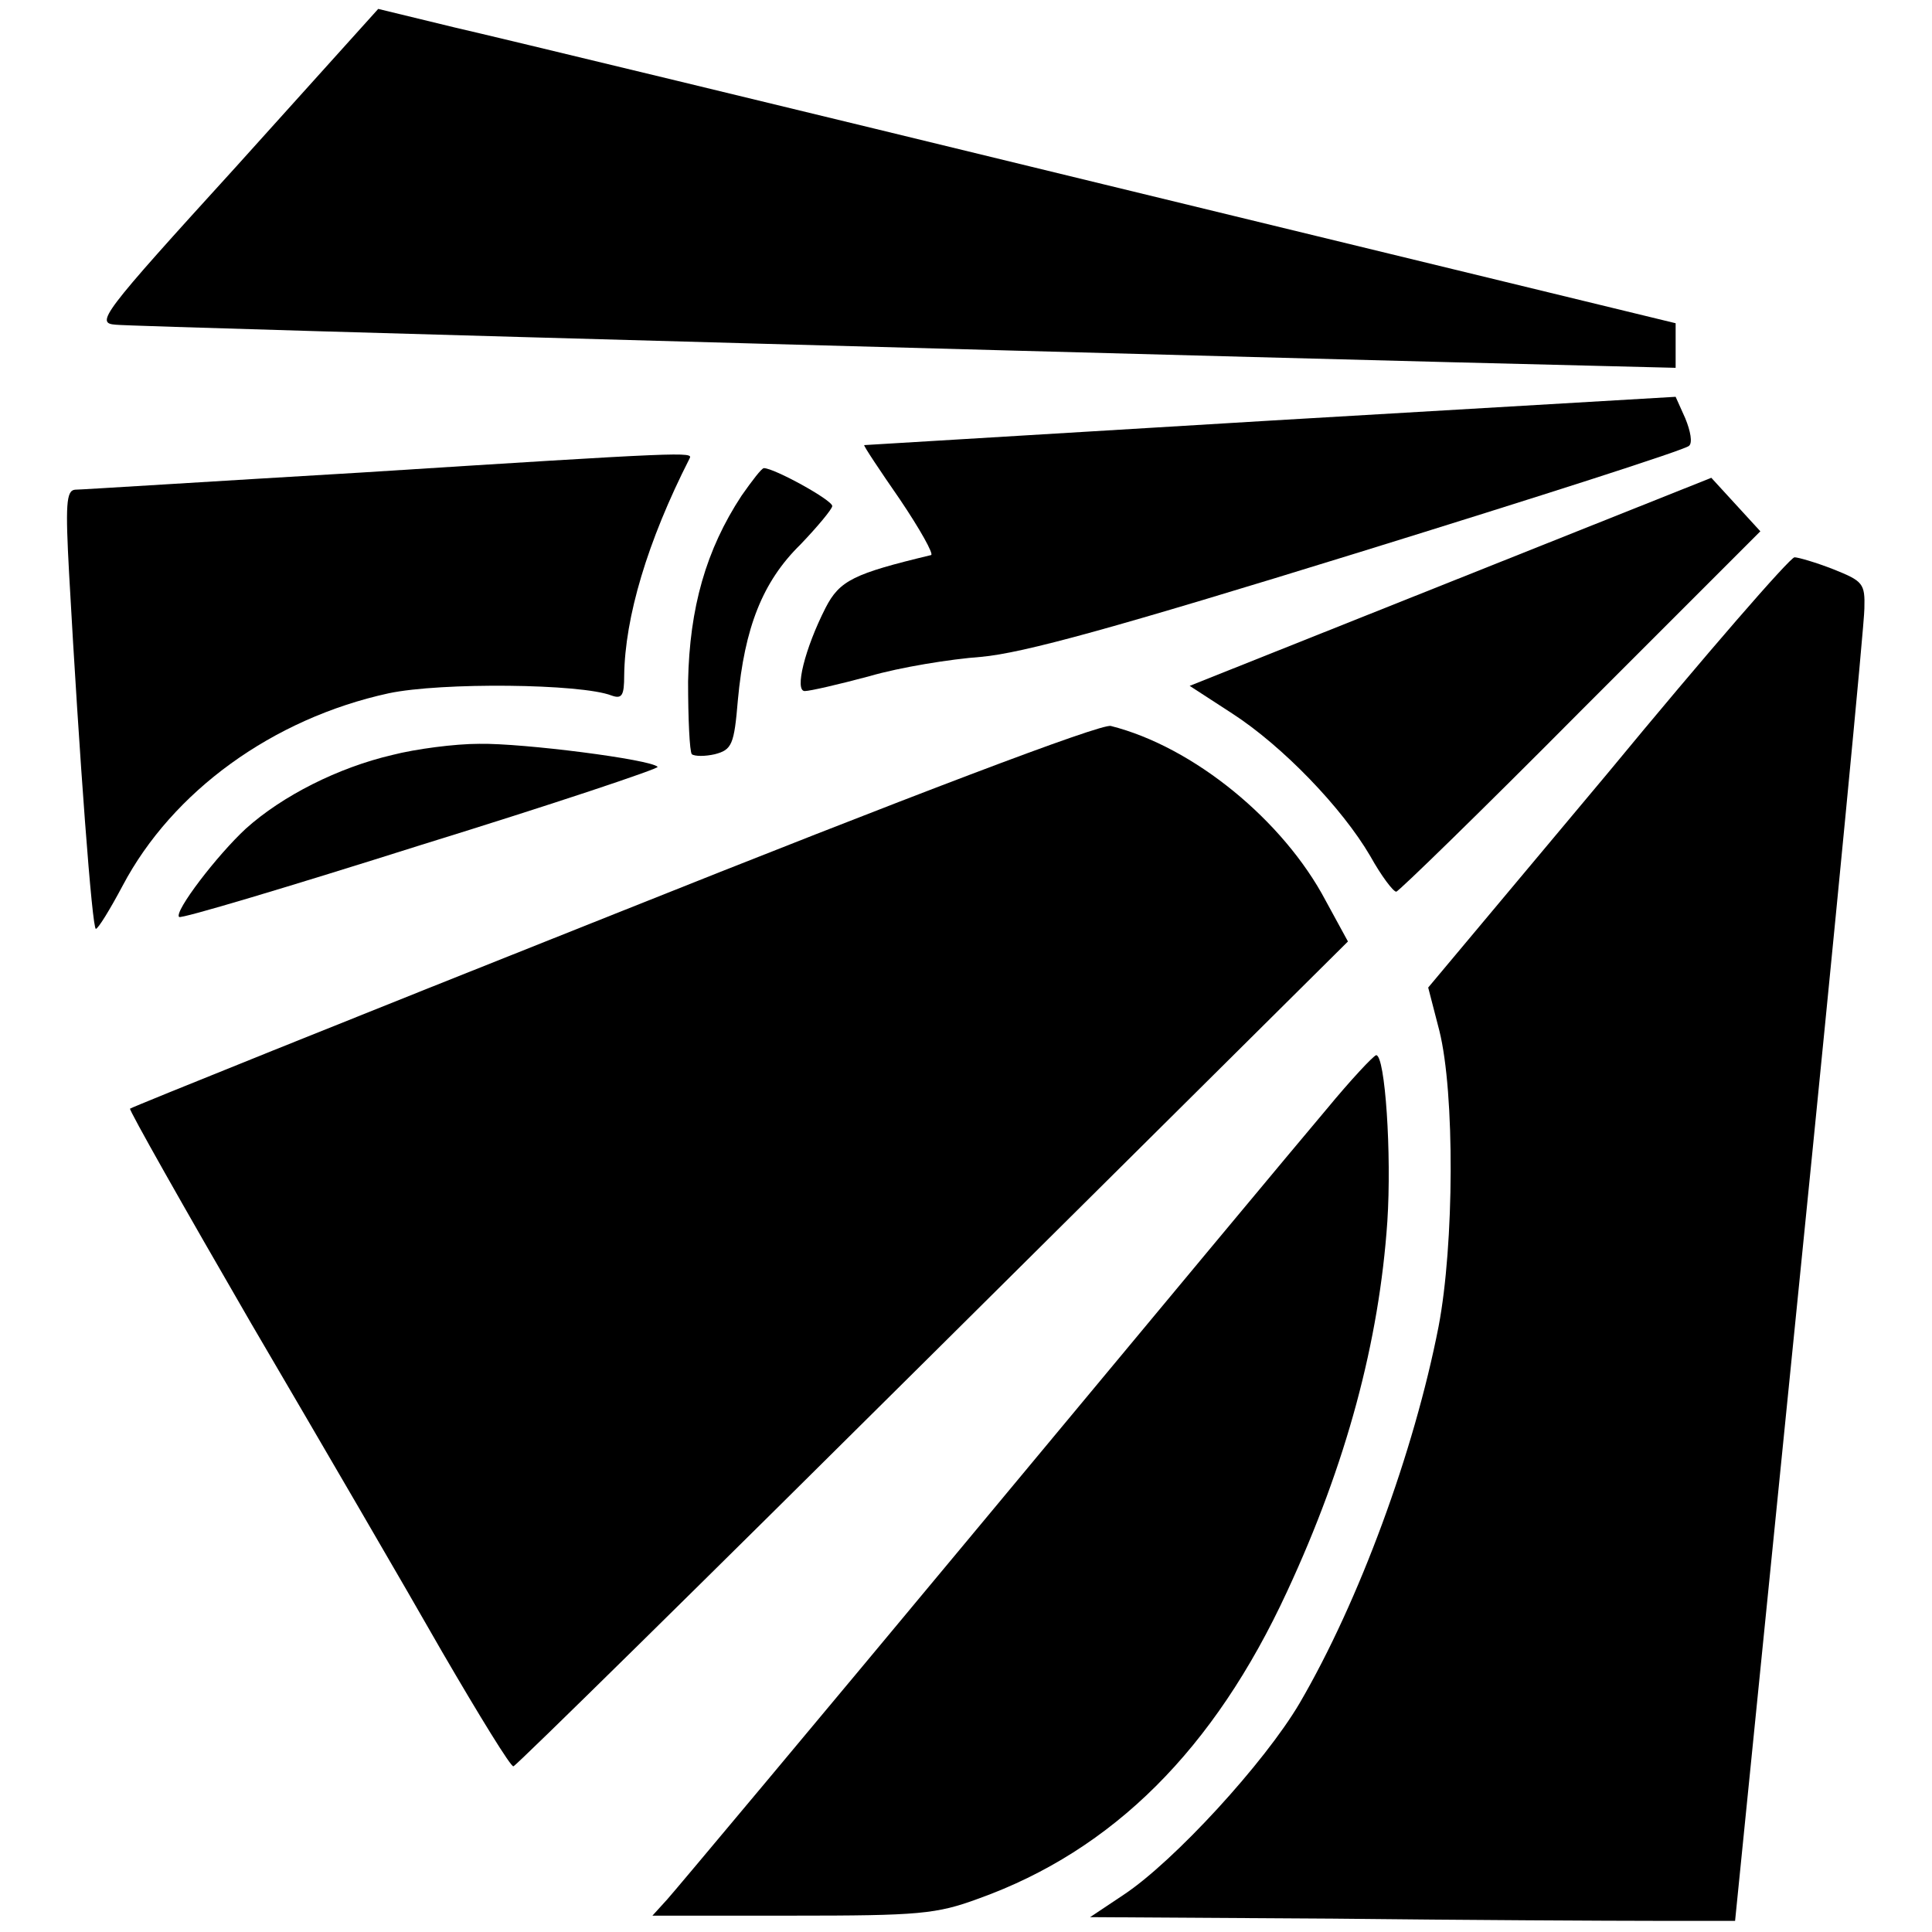
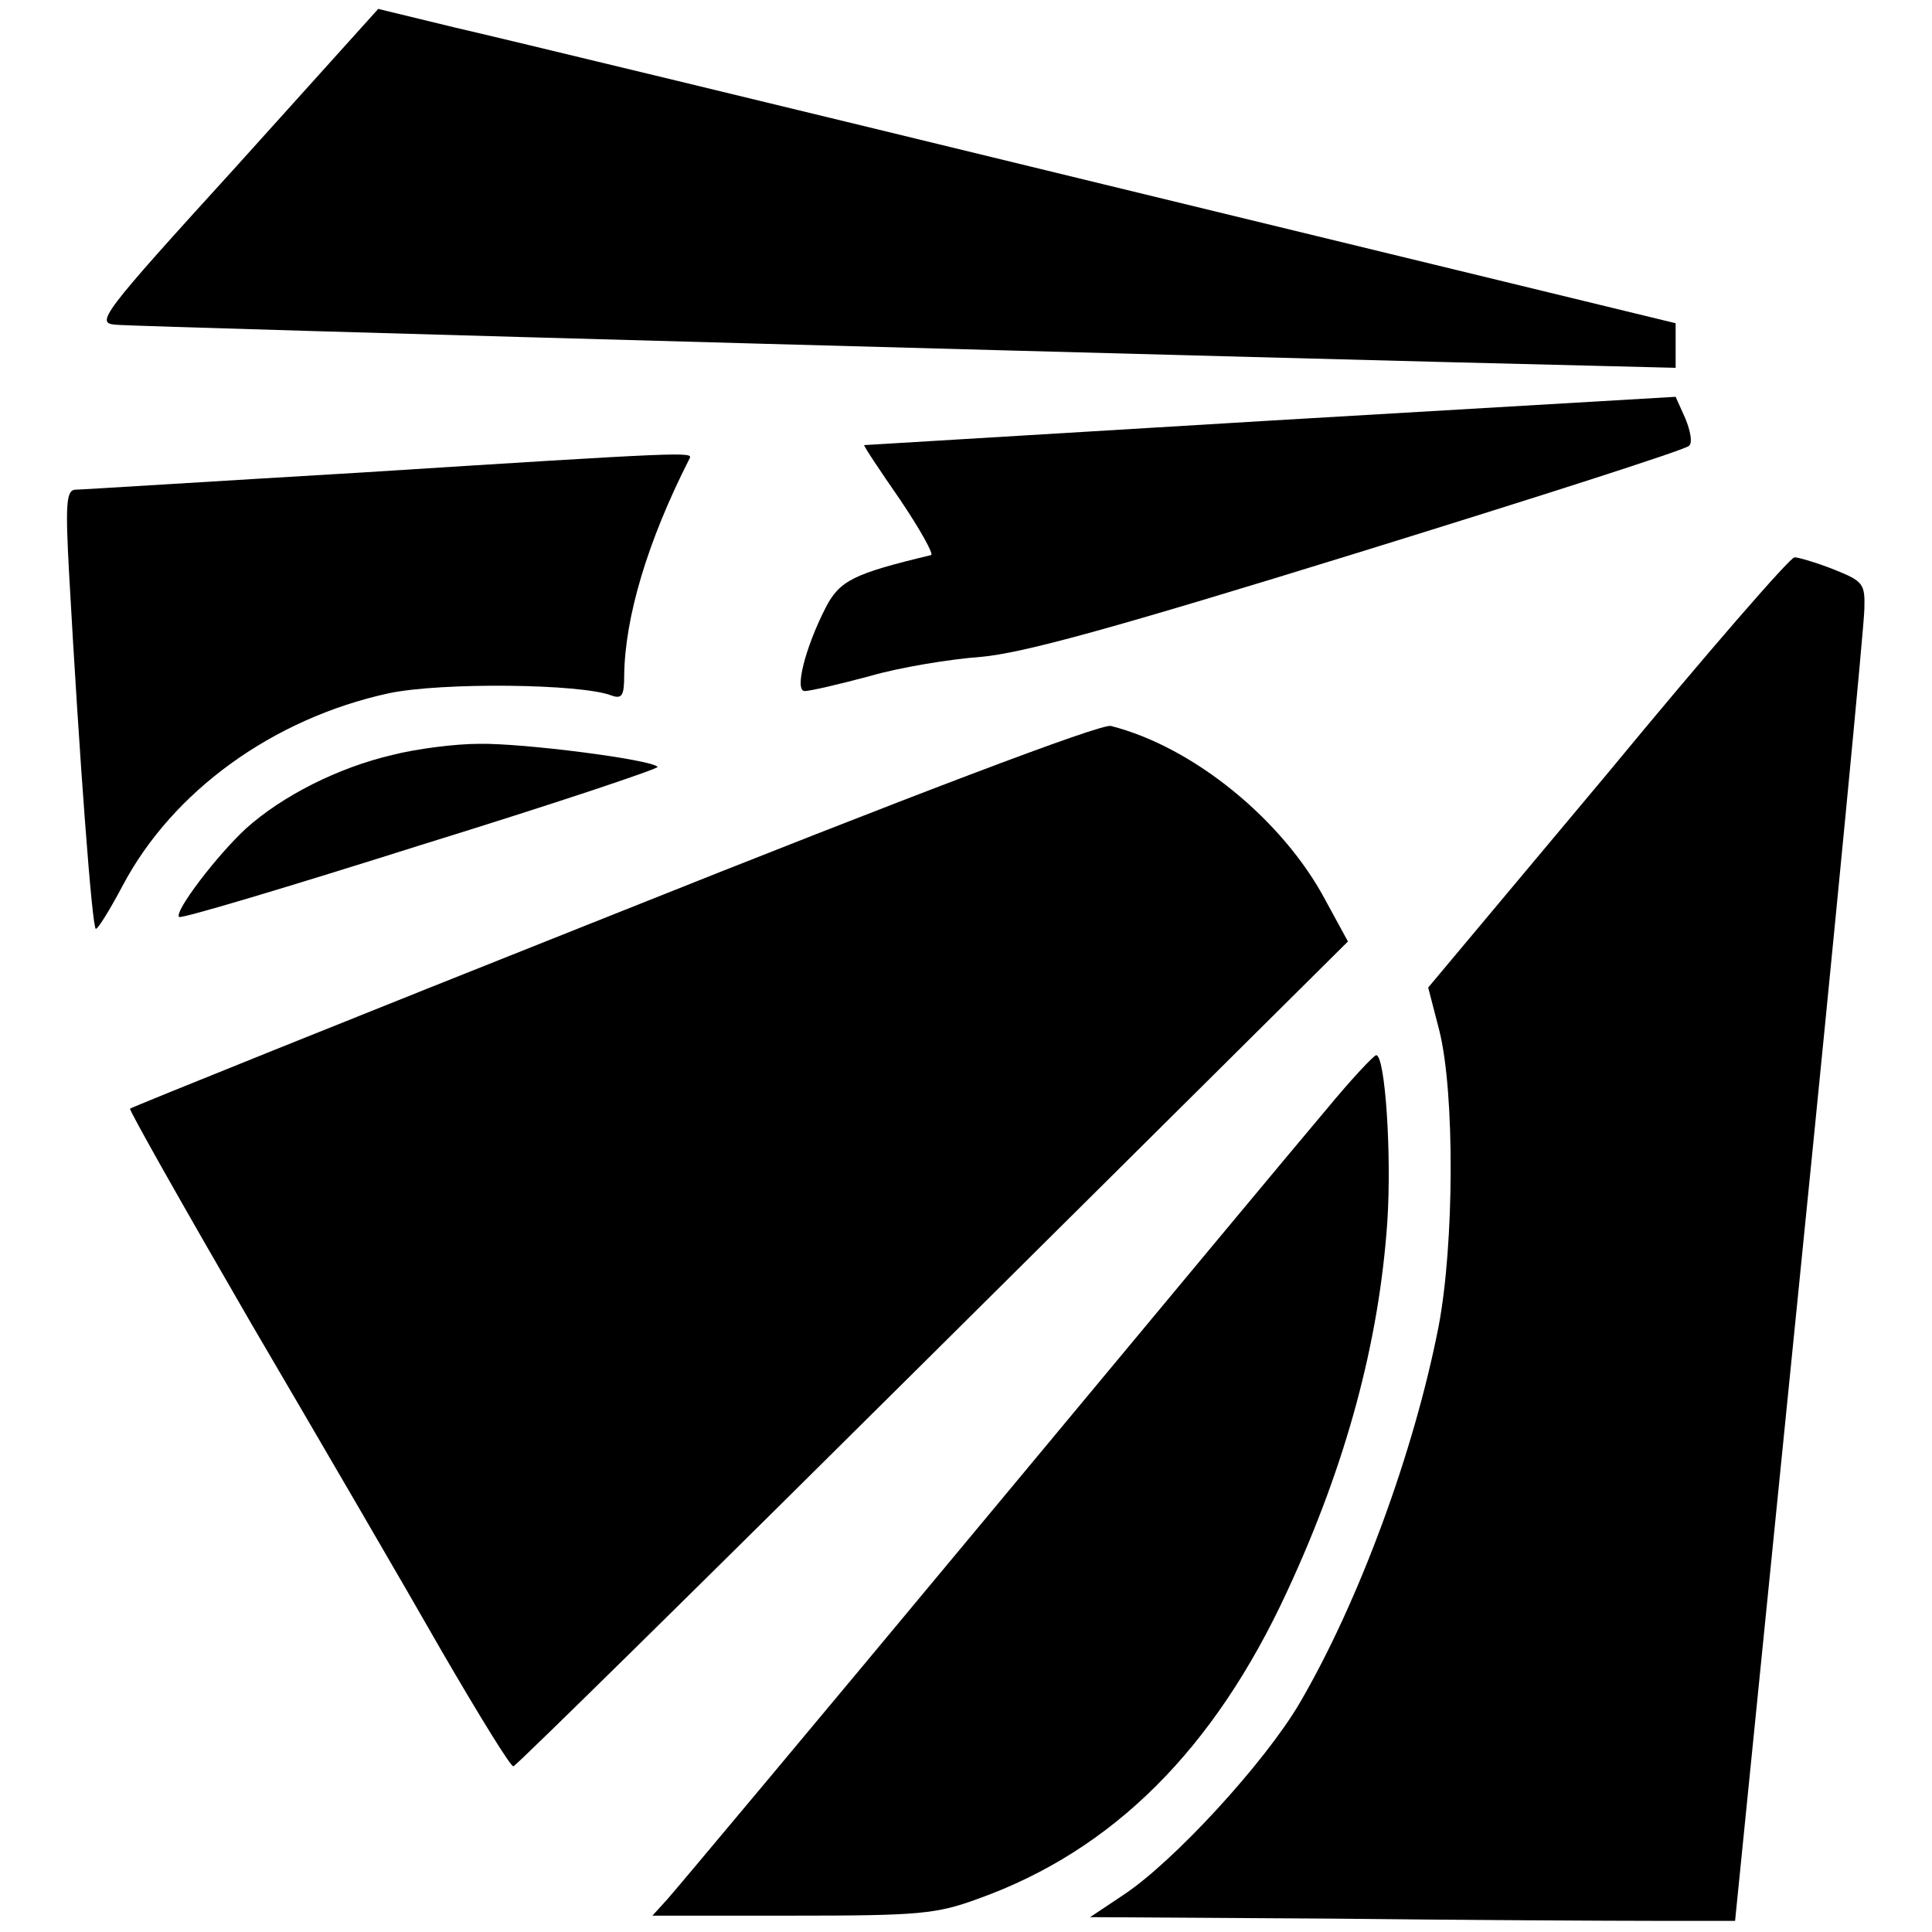
<svg xmlns="http://www.w3.org/2000/svg" version="1.0" width="260pt" height="260pt" viewBox="0 0 260 260" preserveAspectRatio="xMidYMid meet">
  <g transform="translate(0,260) scale(0.1,-0.1)" fill="#000000" stroke="none">
    <path d="M318 2376 c-183 -201 -190 -211 -162 -213 25 -3 1637 -47 1979 -55 l120 -3 0 30 0 30 -770 187 c-423 103 -816 198 -873 211 l-103 25 -191 -212z" />
    <path d="M1710 2034 c-300 -18 -546 -33 -547 -33 -1 -1 21 -34 48 -73 27 -40 46 -74 42 -75 -104 -25 -123 -34 -142 -71 -28 -55 -42 -112 -28 -112 7 0 46 9 87 20 41 12 109 23 150 26 57 5 180 39 510 141 239 74 439 138 443 143 5 4 2 20 -5 37 l-13 29 -545 -32z" />
    <path d="M485 1964 c-203 -12 -376 -23 -384 -23 -12 -1 -13 -21 -8 -113 14 -252 31 -478 36 -478 3 0 19 26 36 58 67 127 202 225 358 259 71 15 259 13 300 -3 14 -5 17 0 17 27 1 78 31 180 88 292 5 9 -3 9 -443 -19z" />
-     <path d="M998 1933 c-48 -73 -70 -151 -72 -250 0 -50 2 -94 5 -98 4 -3 18 -3 31 0 23 6 26 13 31 73 9 97 33 159 84 209 23 24 43 48 43 52 0 8 -78 51 -92 51 -3 0 -16 -17 -30 -37z" />
-     <path d="M1952 1817 l-351 -140 57 -37 c68 -44 148 -127 186 -192 15 -27 31 -48 35 -48 3 0 115 109 248 243 l242 242 -33 36 -33 36 -351 -140z" />
    <path d="M2164 1560 l-242 -289 15 -58 c21 -84 20 -288 -1 -398 -33 -169 -107 -370 -187 -507 -47 -80 -169 -213 -237 -258 l-45 -30 326 -2 c180 -2 375 -3 434 -3 l108 0 87 865 c48 476 87 881 87 901 1 34 -2 37 -42 53 -23 9 -47 16 -52 16 -6 0 -119 -130 -251 -290z" />
    <path d="M827 1370 c-357 -142 -650 -260 -652 -262 -2 -1 72 -132 163 -289 92 -157 208 -356 257 -442 50 -86 93 -156 96 -154 4 1 258 251 565 556 l558 554 -30 55 c-57 108 -178 207 -289 235 -12 4 -270 -94 -668 -253z" />
    <path d="M528 1584 c-73 -17 -148 -55 -197 -99 -39 -36 -97 -112 -90 -119 2 -3 149 41 326 97 178 55 321 103 318 105 -9 10 -181 32 -240 31 -33 0 -86 -7 -117 -15z" />
    <path d="M1785 1107 c-34 -40 -242 -290 -464 -557 -222 -267 -413 -495 -423 -506 l-20 -22 188 0 c171 0 194 2 251 23 181 65 317 201 415 413 80 172 124 337 135 498 6 91 -3 224 -15 224 -4 -1 -34 -33 -67 -73z" />
  </g>
</svg>